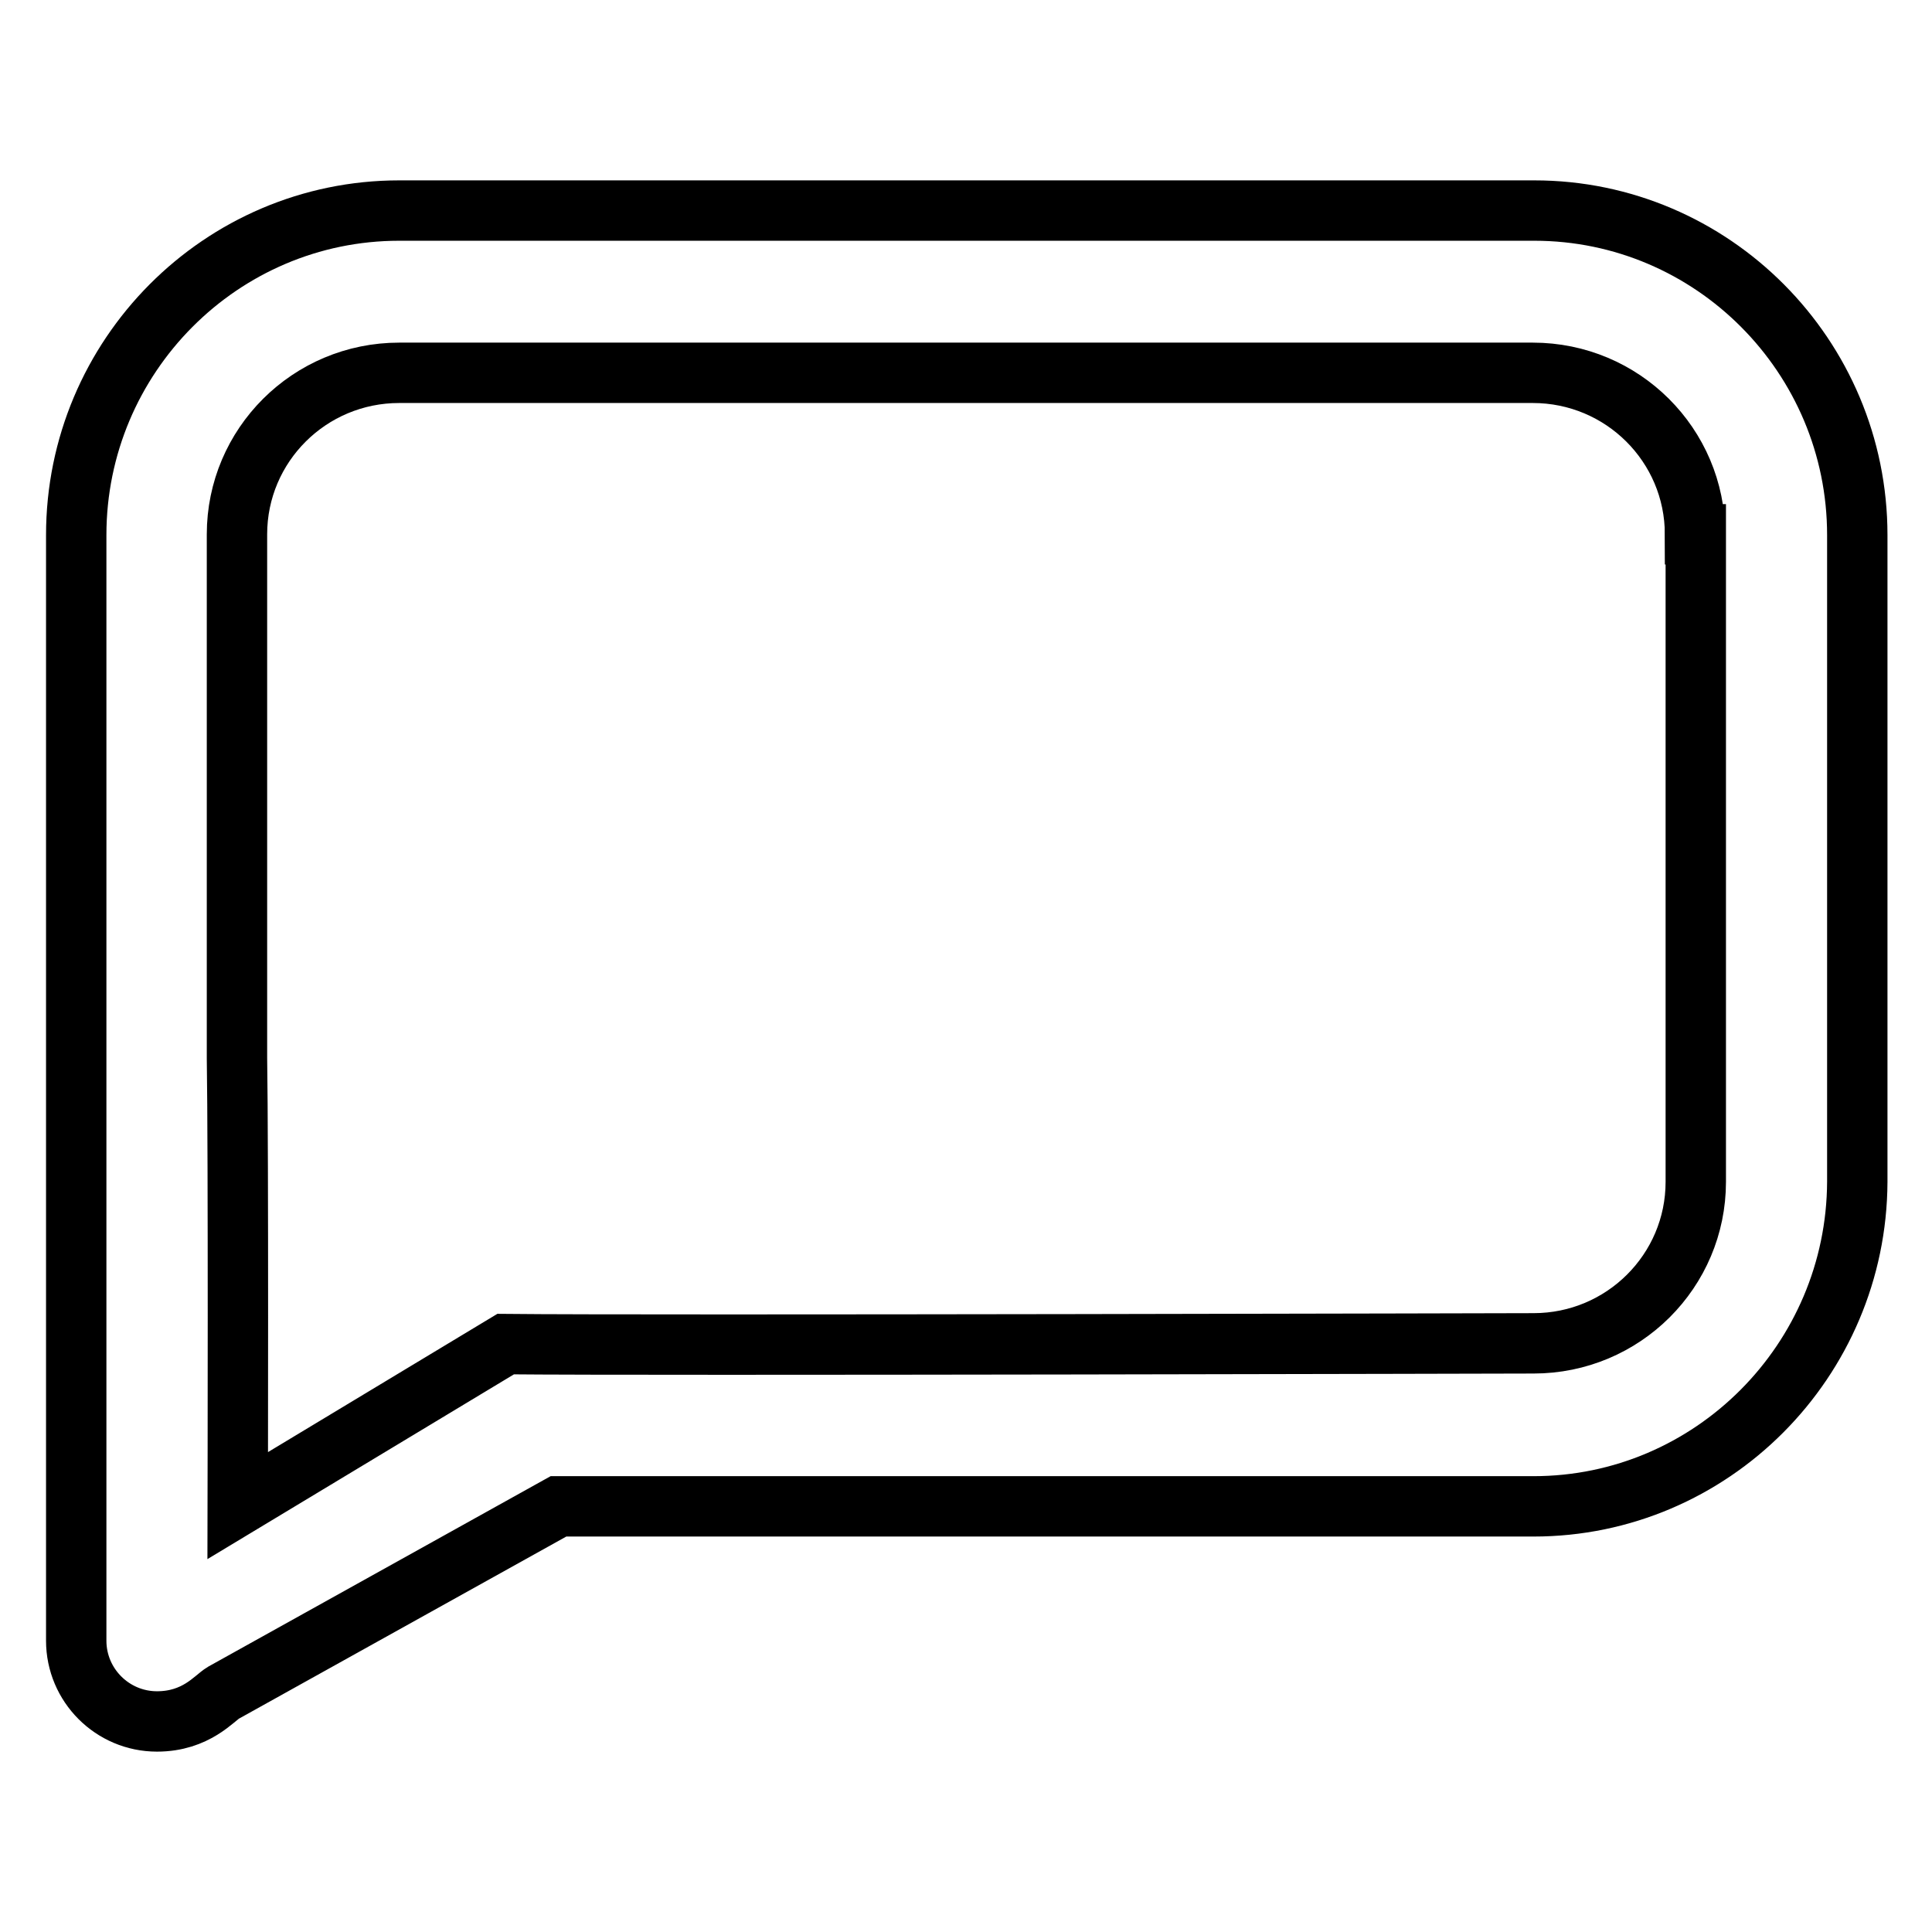
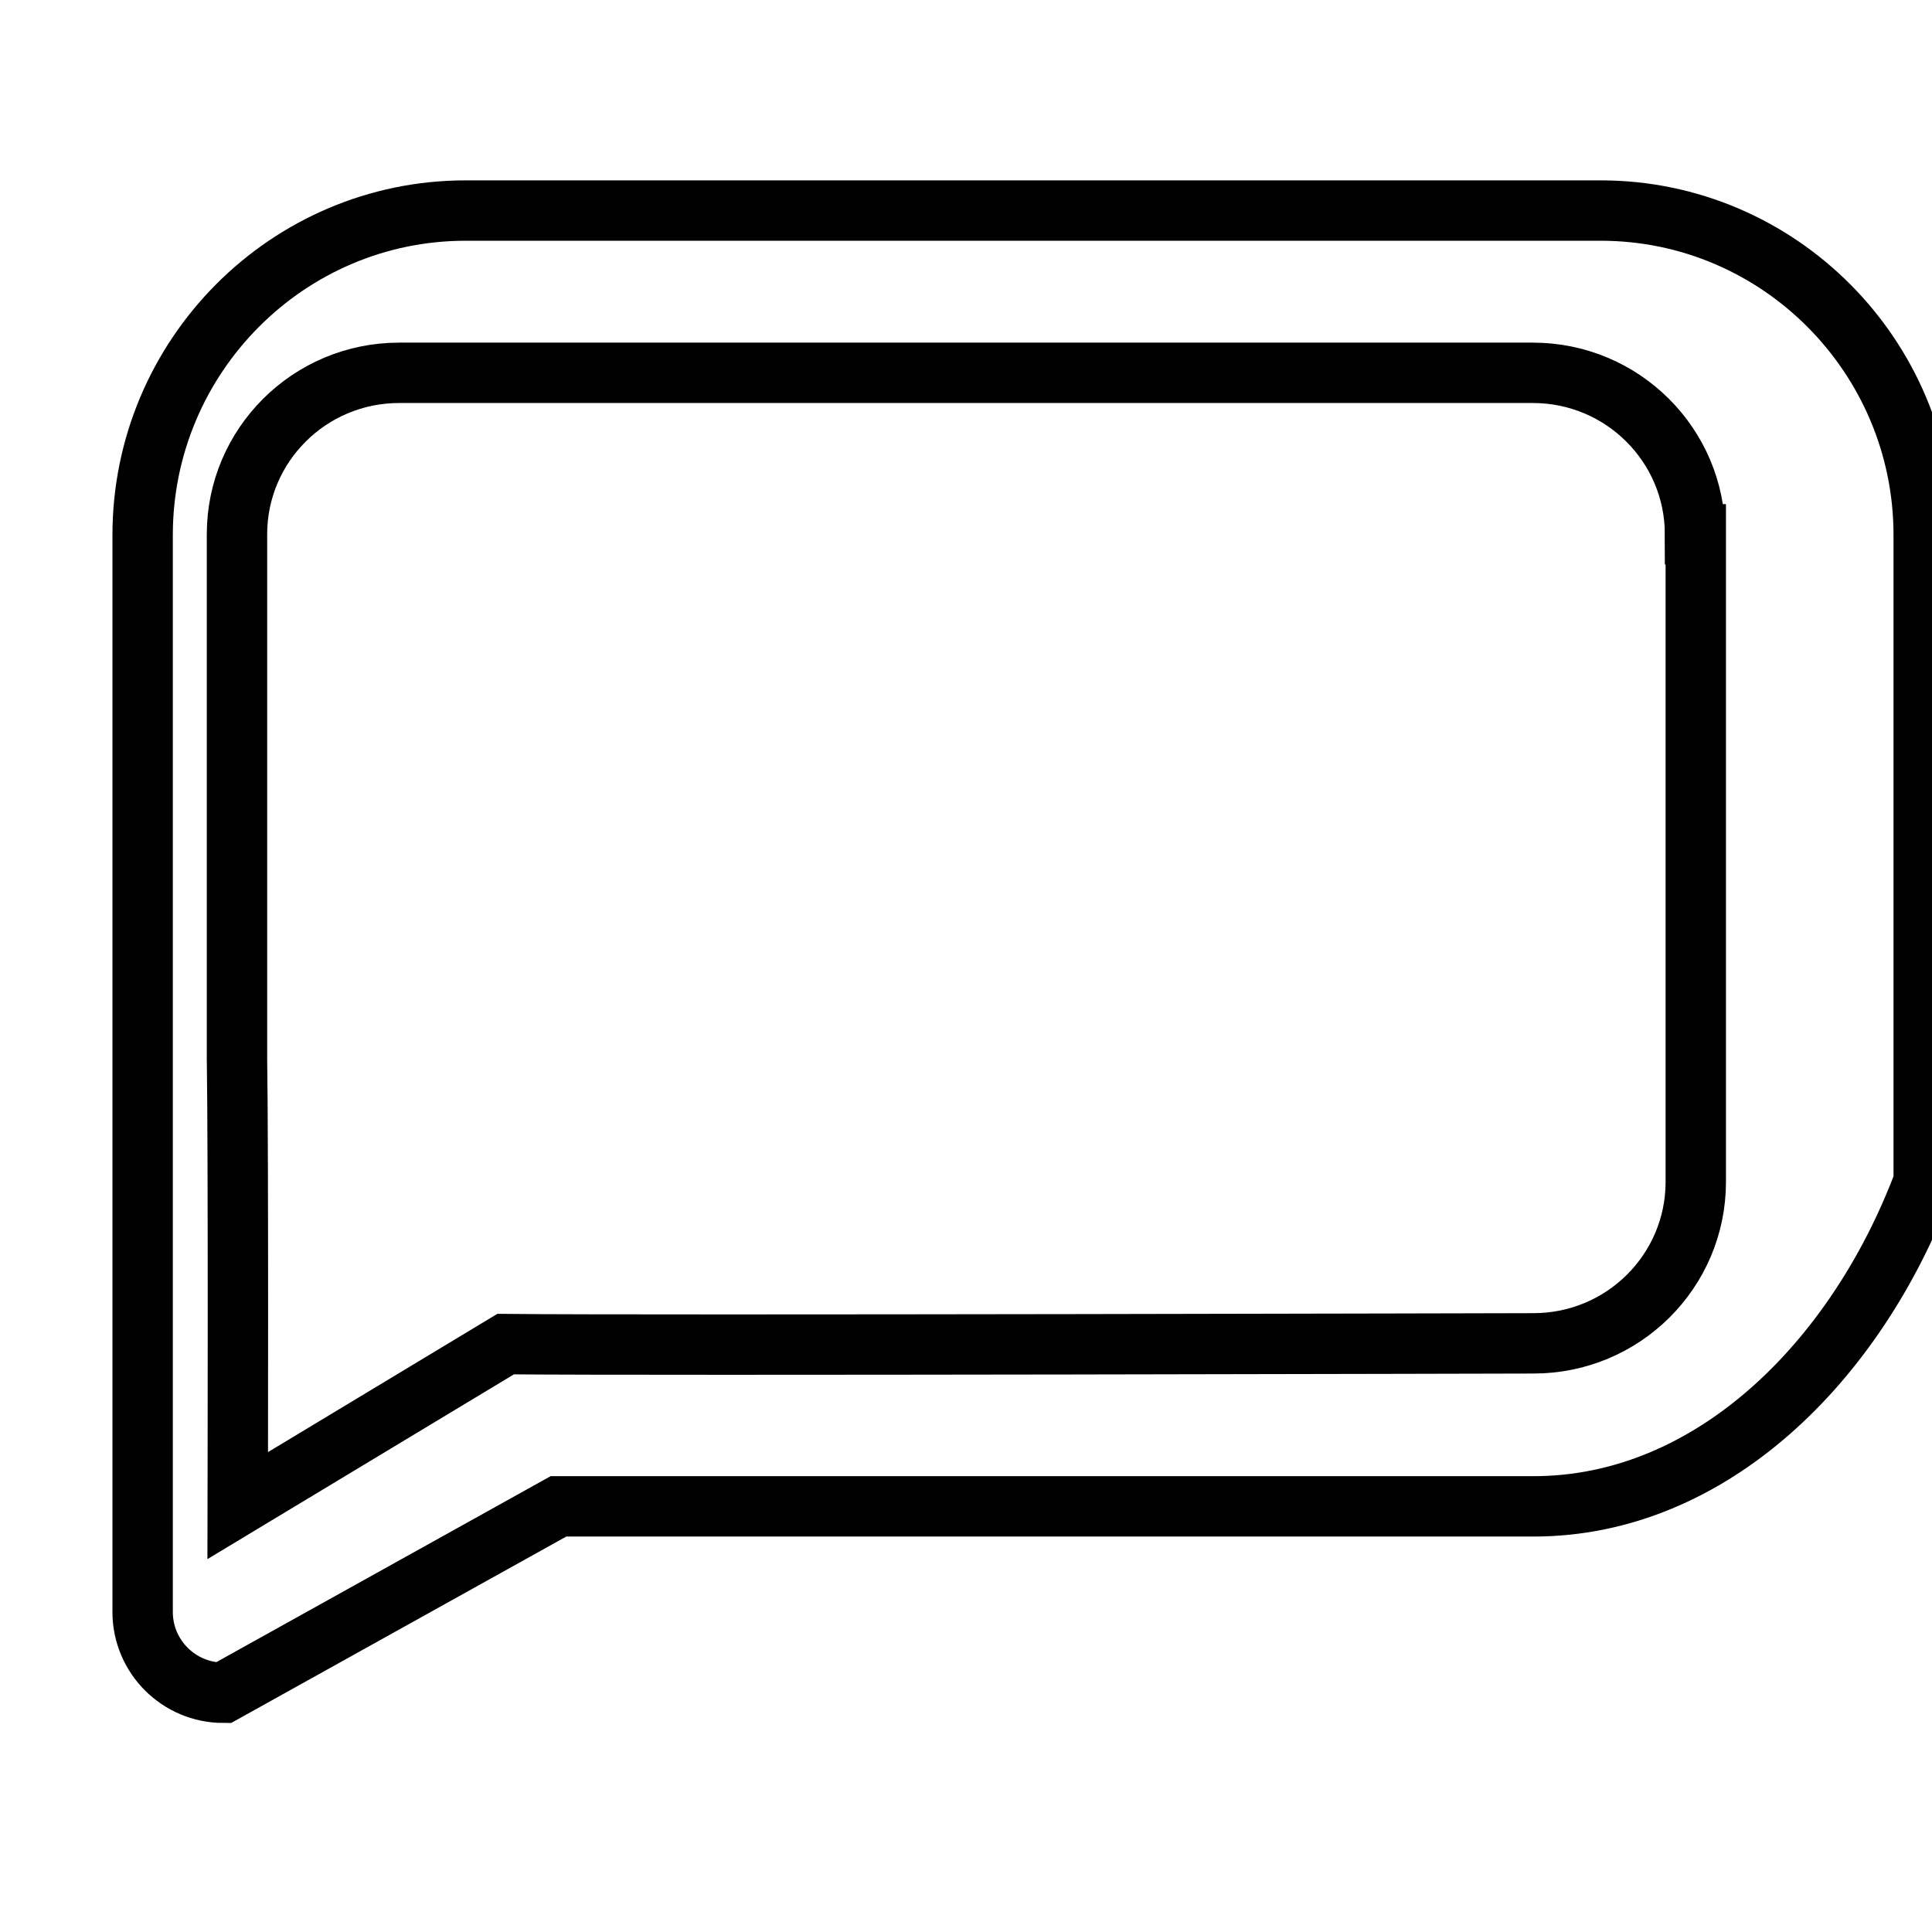
<svg xmlns="http://www.w3.org/2000/svg" version="1.1" x="0px" y="0px" viewBox="0 0 256 256" enable-background="new 0 0 256 256" xml:space="preserve">
  <g>
-     <path stroke-width="8" fill-opacity="0" stroke="#000000" d="M203.2,199.6H74l-44.4,24.7c-1.2,0.7-3.6,3.8-8.8,3.8c-5.9,0-10.7-4.8-10.7-10.7c0-0.9,0-2.8,0-3.6 c0,0,0-79.6,0-57.2V70.9c0-23.7,19.2-43,42.8-43h150.4c23.6,0,42.8,19.3,42.8,43v85.7C246,180.3,226.8,199.6,203.2,199.6z  M224.6,70.8c0-11.8-9.6-21.4-21.5-21.4H52.9C41,49.4,31.4,59,31.4,70.8v69.4c0.2,12.5,0.1,59.3,0.1,59.3L67,178.1 c19.1,0.2,136.2-0.1,136.2-0.1c11.9,0,21.5-9.6,21.5-21.4V70.8L224.6,70.8z" />
+     <path stroke-width="8" fill-opacity="0" stroke="#000000" d="M203.2,199.6H74l-44.4,24.7c-5.9,0-10.7-4.8-10.7-10.7c0-0.9,0-2.8,0-3.6 c0,0,0-79.6,0-57.2V70.9c0-23.7,19.2-43,42.8-43h150.4c23.6,0,42.8,19.3,42.8,43v85.7C246,180.3,226.8,199.6,203.2,199.6z  M224.6,70.8c0-11.8-9.6-21.4-21.5-21.4H52.9C41,49.4,31.4,59,31.4,70.8v69.4c0.2,12.5,0.1,59.3,0.1,59.3L67,178.1 c19.1,0.2,136.2-0.1,136.2-0.1c11.9,0,21.5-9.6,21.5-21.4V70.8L224.6,70.8z" />
  </g>
</svg>